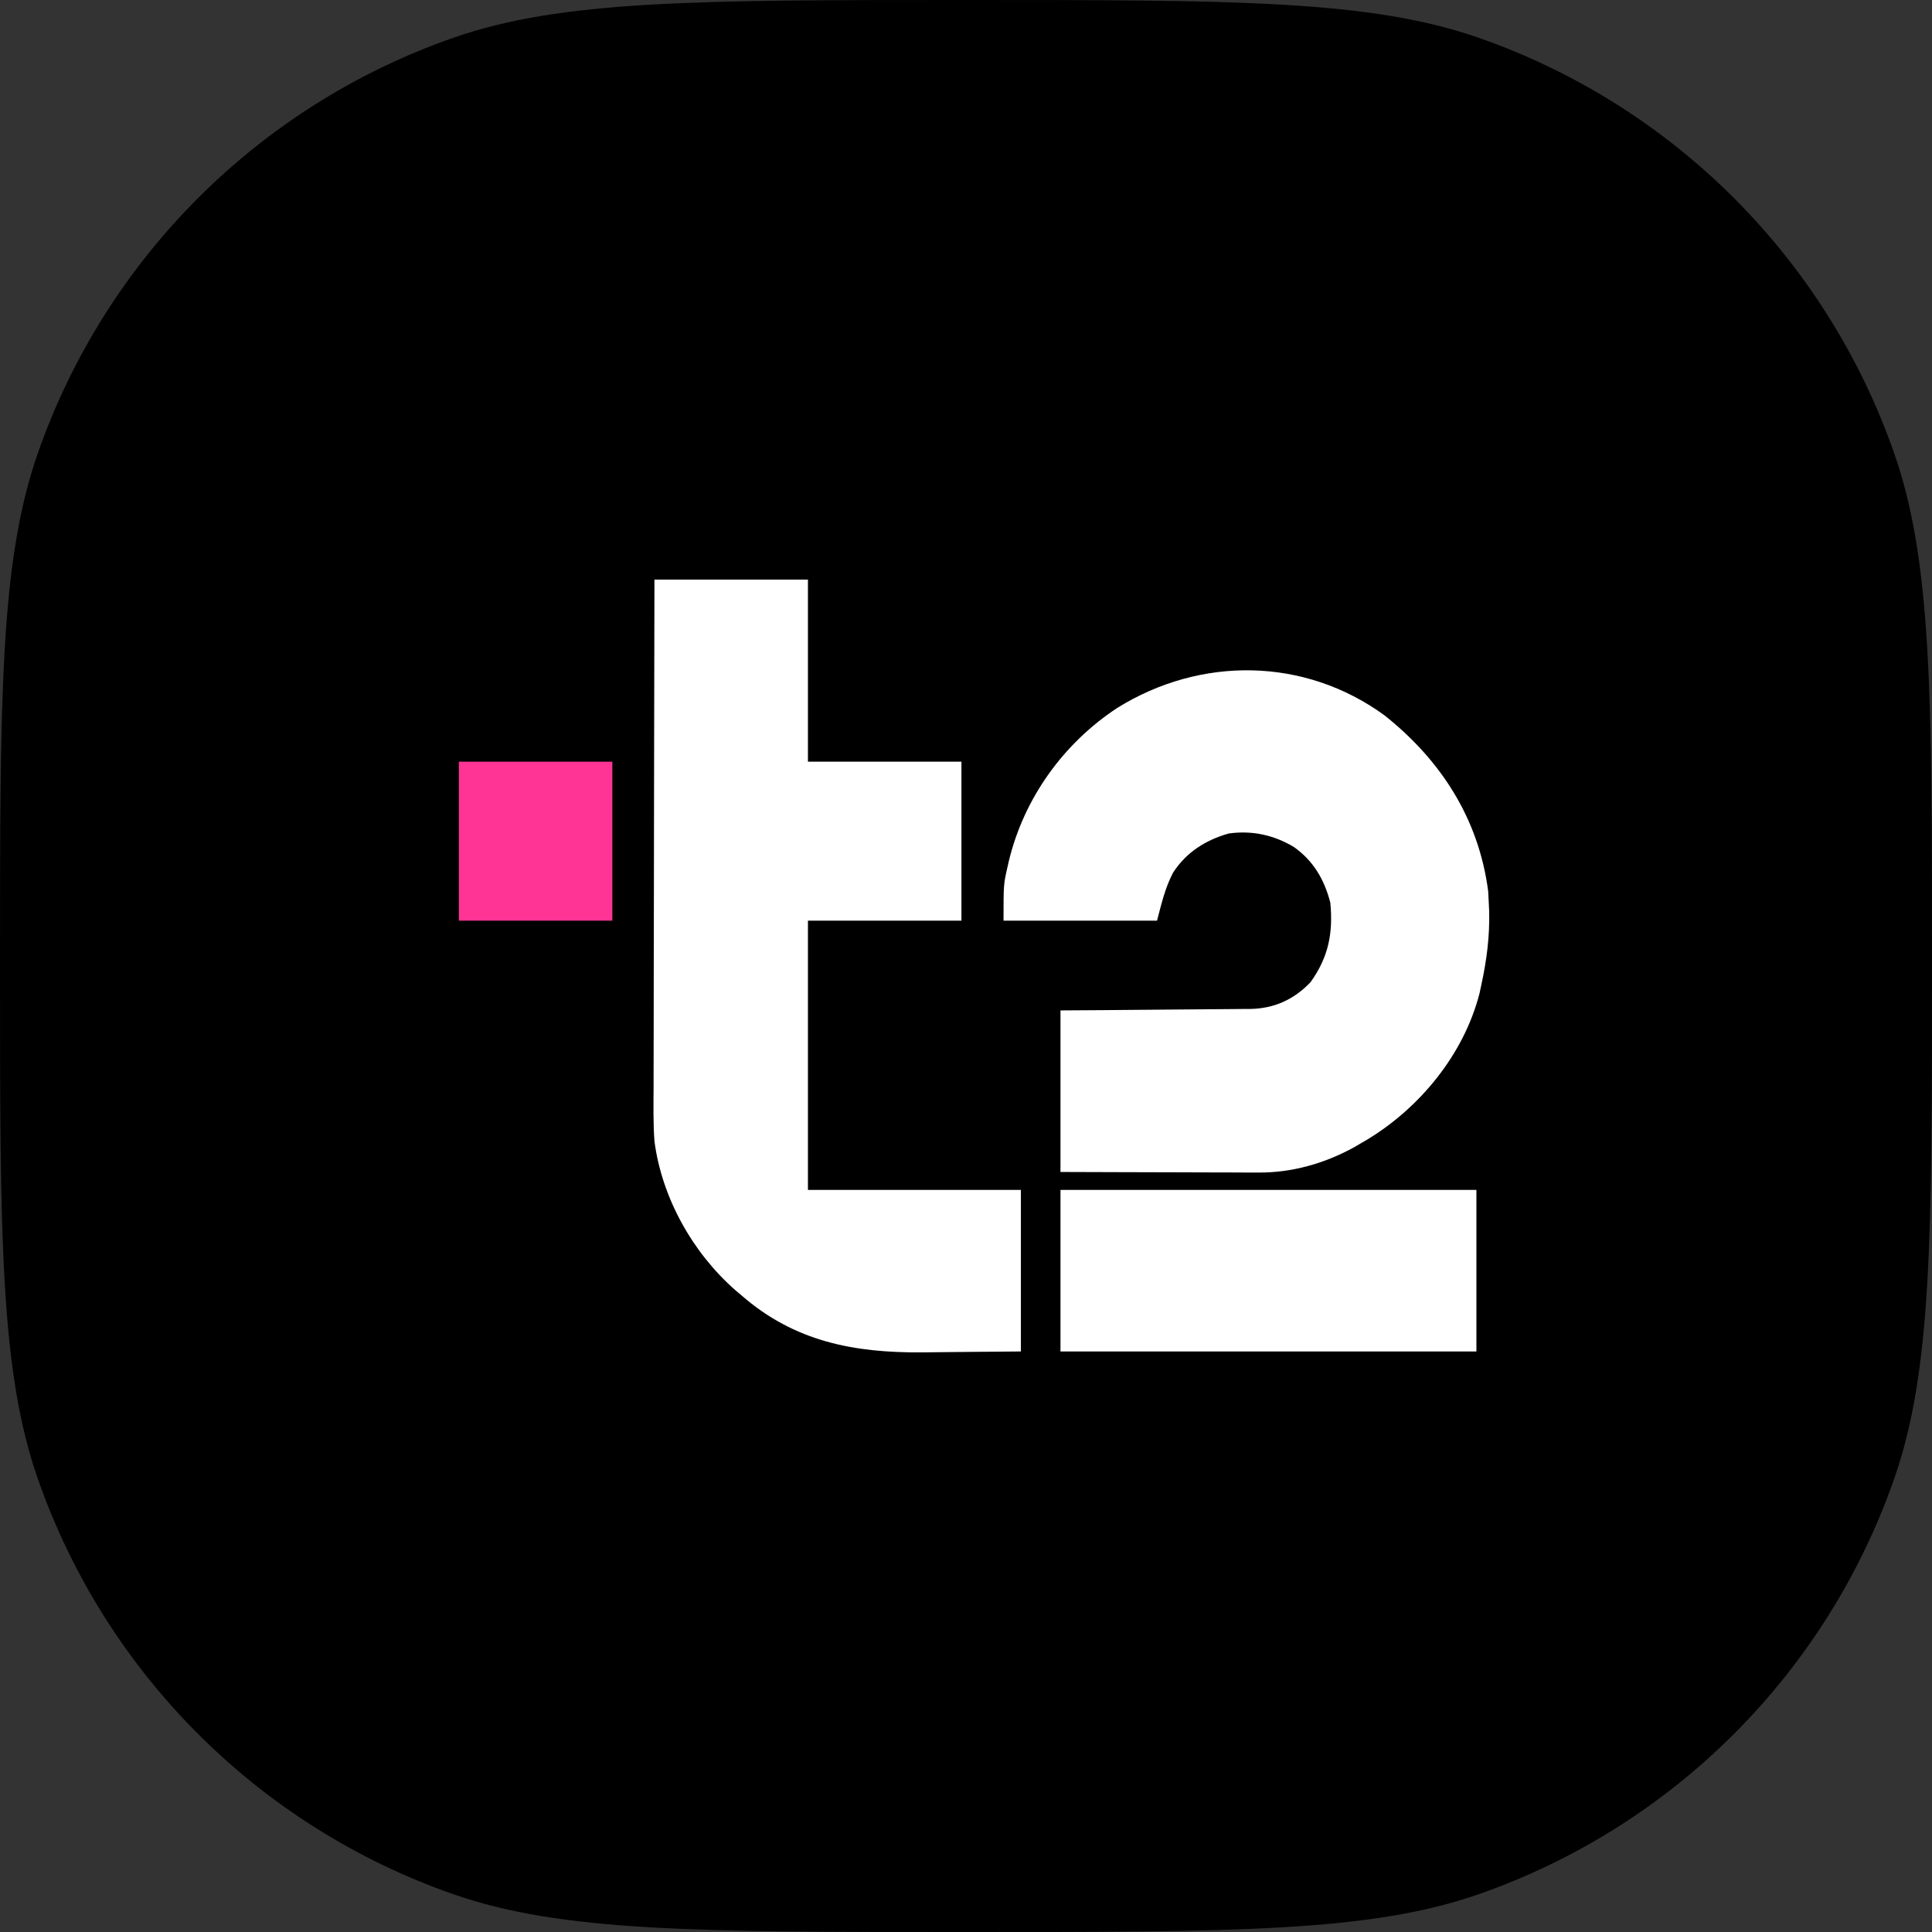
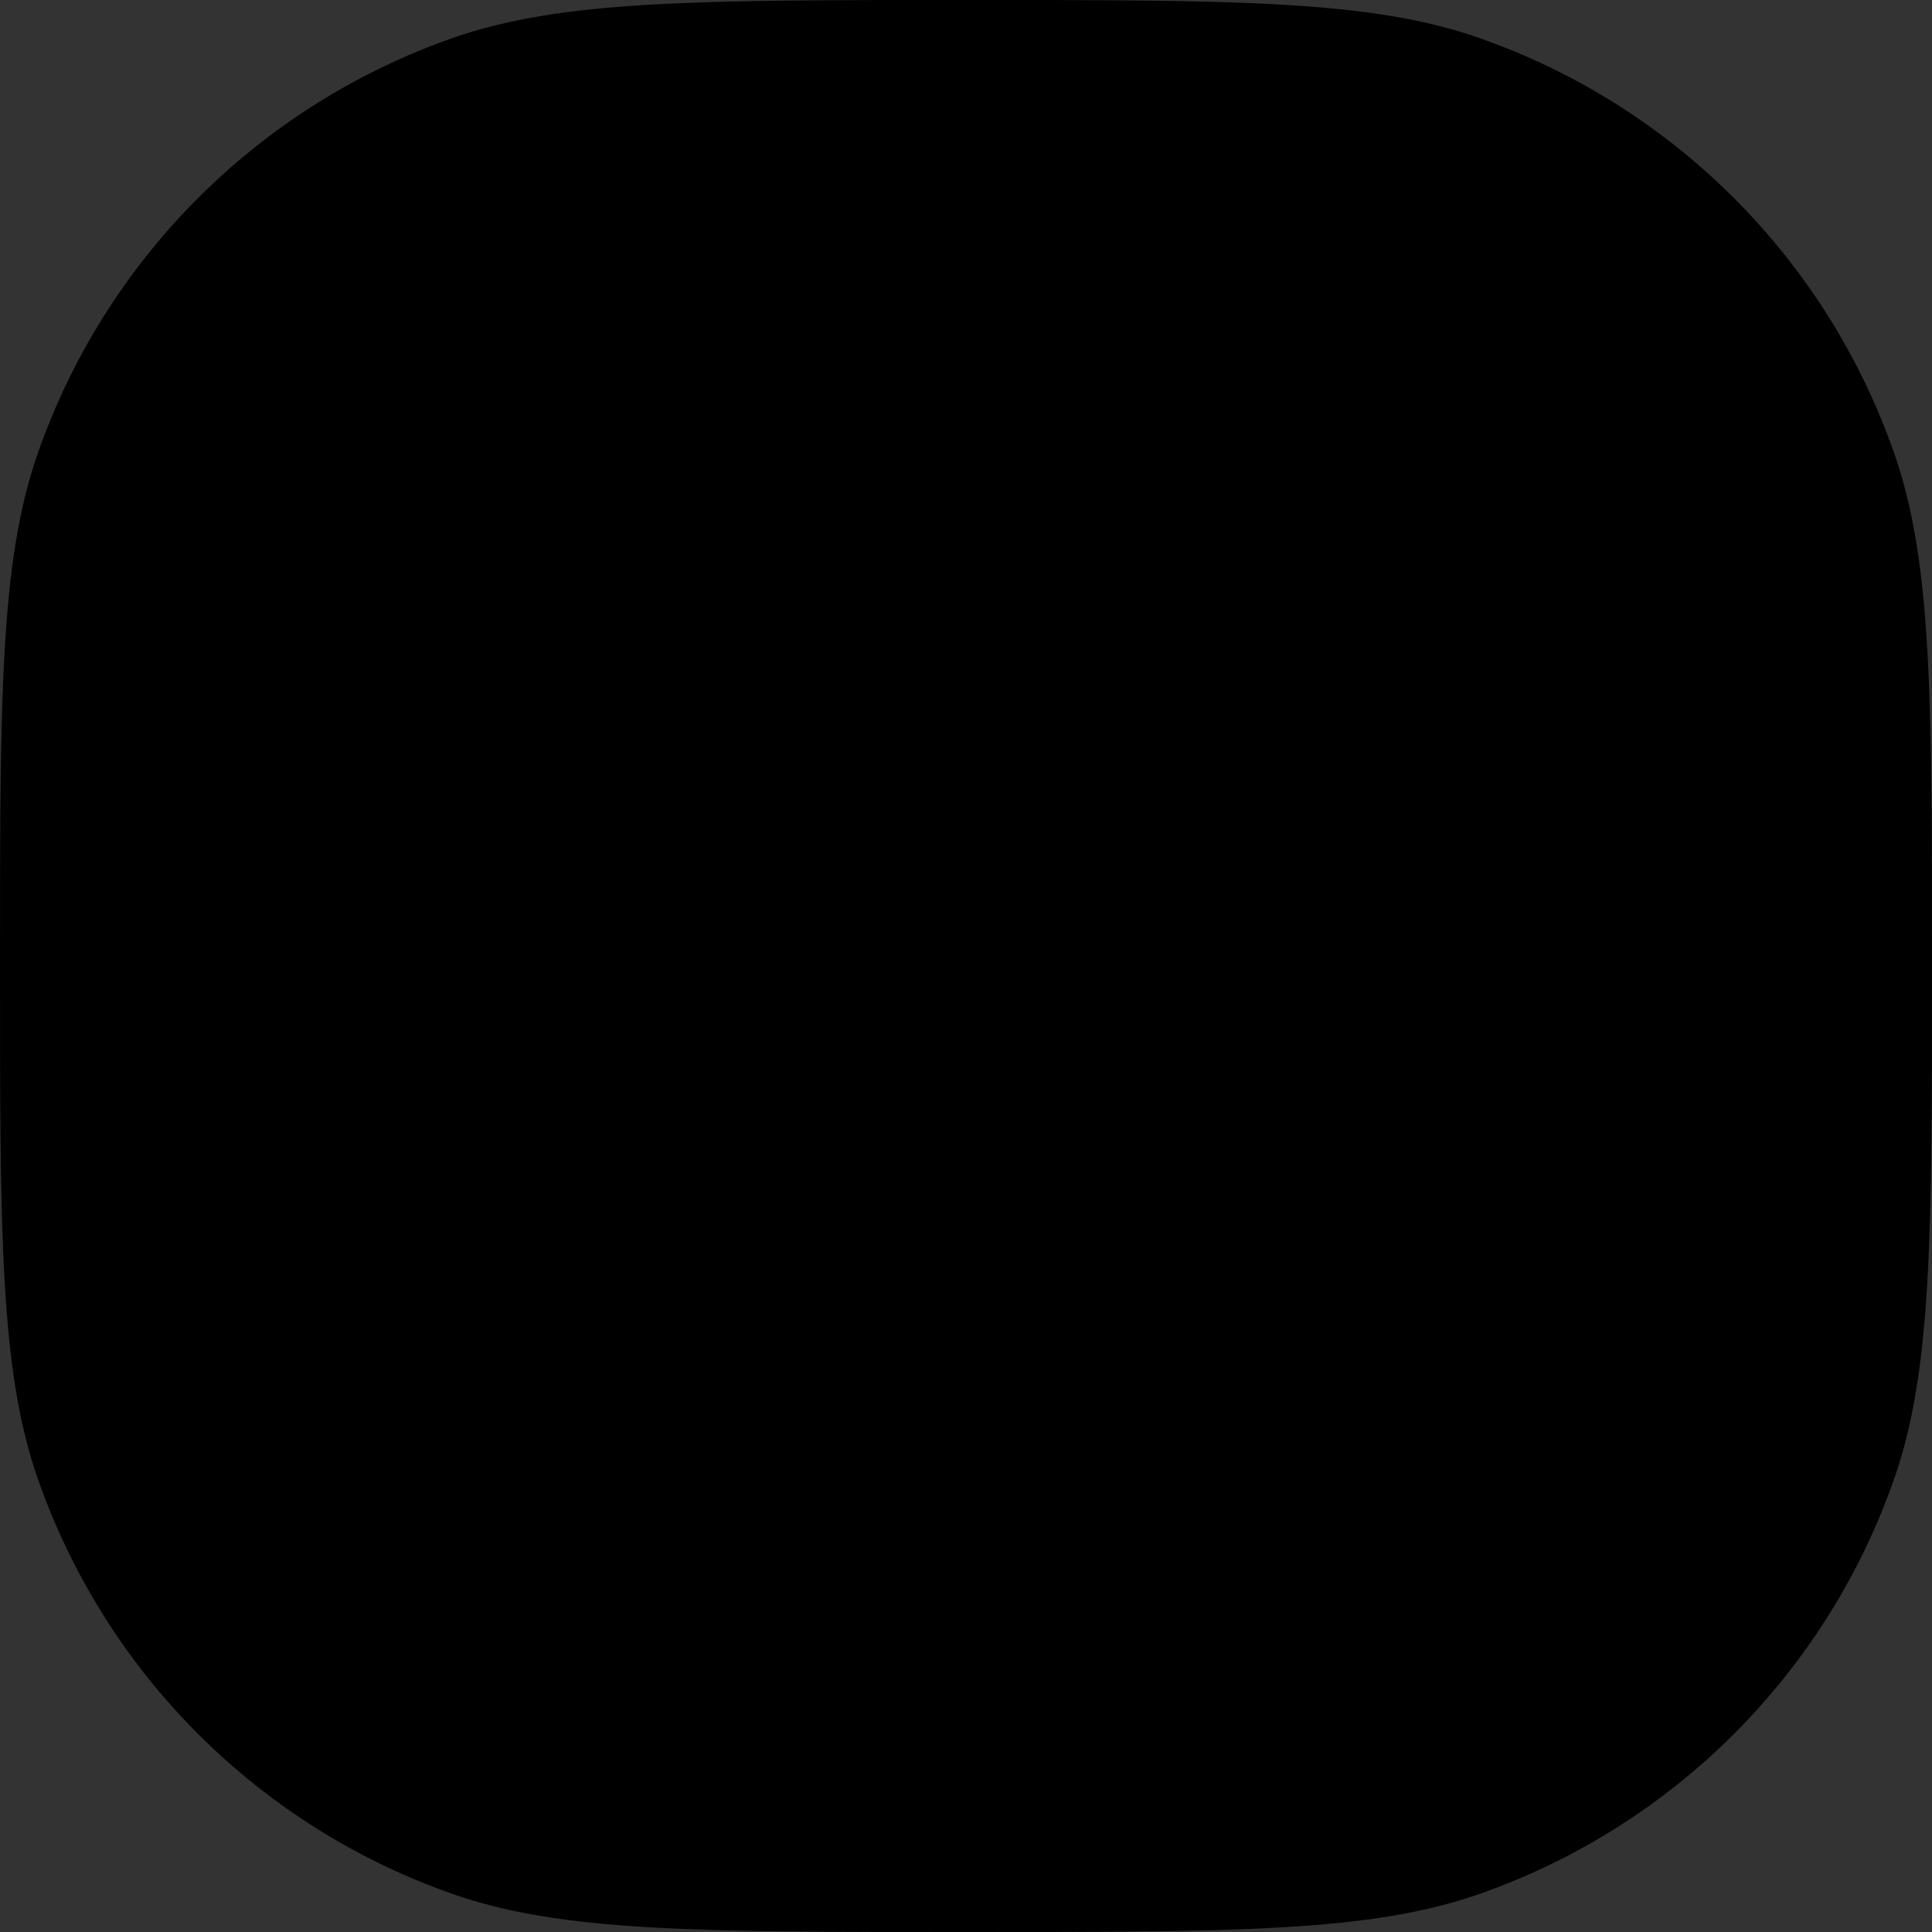
<svg xmlns="http://www.w3.org/2000/svg" width="80" height="80" viewBox="0 0 80 80" fill="none">
  <rect x="0" y="0" width="80" height="80" fill="#333333" stroke="none" />
  <path d="M0 40C0 28.828 0 23.243 1.571 18.752C4.386 10.709 10.709 4.386 18.752 1.571C23.243 0 28.828 0 40 0C51.172 0 56.757 0 61.248 1.571C69.291 4.386 75.614 10.709 78.429 18.752C80 23.243 80 28.828 80 40C80 51.172 80 56.757 78.429 61.248C75.614 69.291 69.291 75.614 61.248 78.429C56.757 80 51.172 80 40 80C28.828 80 23.243 80 18.752 78.429C10.709 75.614 4.386 69.291 1.571 61.248C0 56.757 0 51.172 0 40Z" fill="black" />
  <g clip-path="url(#clip0_11967_99686)">
-     <path d="M27.099 24C29.196 24 31.294 24 33.455 24C33.455 26.488 33.455 28.976 33.455 31.539C35.553 31.539 37.65 31.539 39.811 31.539C39.811 33.712 39.811 35.884 39.811 38.122C37.714 38.122 35.616 38.122 33.455 38.122C33.455 41.802 33.455 45.481 33.455 49.272C36.364 49.272 39.274 49.272 42.272 49.272C42.272 51.479 42.272 53.687 42.272 55.961C40.73 55.974 40.73 55.974 39.158 55.988C38.837 55.992 38.517 55.995 38.187 55.999C35.377 56.019 32.903 55.564 30.687 53.625C30.606 53.557 30.525 53.488 30.442 53.418C28.695 51.88 27.411 49.625 27.099 47.254C27.044 46.492 27.06 45.726 27.064 44.963C27.064 44.733 27.064 44.504 27.064 44.275C27.064 43.656 27.066 43.037 27.068 42.419C27.07 41.77 27.07 41.122 27.07 40.474C27.071 39.249 27.074 38.023 27.077 36.798C27.08 35.402 27.082 34.006 27.083 32.61C27.087 29.74 27.092 26.87 27.099 24Z" fill="white" />
-     <path d="M57.329 29.621C59.636 31.455 61.224 33.864 61.622 36.901C61.633 37.06 61.641 37.22 61.647 37.379C61.653 37.494 61.658 37.609 61.663 37.728C61.689 38.778 61.561 39.755 61.34 40.777C61.315 40.894 61.29 41.011 61.264 41.131C60.612 43.674 58.782 45.872 56.622 47.183C56.522 47.241 56.42 47.3 56.316 47.361C56.245 47.403 56.174 47.445 56.1 47.489C54.859 48.178 53.487 48.566 52.082 48.553C51.993 48.553 51.904 48.553 51.812 48.553C51.521 48.553 51.231 48.551 50.94 48.549C50.737 48.549 50.534 48.549 50.331 48.548C49.799 48.547 49.267 48.545 48.736 48.543C48.097 48.541 47.457 48.54 46.818 48.538C45.849 48.536 44.88 48.532 43.912 48.529C43.912 46.321 43.912 44.113 43.912 41.839C44.515 41.835 45.119 41.831 45.741 41.827C46.124 41.824 46.508 41.82 46.892 41.817C47.5 41.811 48.108 41.806 48.716 41.802C49.206 41.799 49.697 41.795 50.188 41.79C50.374 41.788 50.561 41.787 50.747 41.786C51.01 41.785 51.272 41.782 51.535 41.779C51.649 41.779 51.649 41.779 51.766 41.779C52.754 41.761 53.57 41.398 54.266 40.671C55.006 39.636 55.206 38.657 55.086 37.379C54.835 36.407 54.378 35.638 53.574 35.07C52.736 34.571 51.844 34.381 50.883 34.512C49.936 34.778 49.119 35.286 48.57 36.142C48.237 36.788 48.1 37.402 47.91 38.123C45.812 38.123 43.715 38.123 41.554 38.123C41.554 36.623 41.554 36.623 41.714 35.919C41.732 35.839 41.75 35.758 41.769 35.675C42.4 33.031 44.06 30.76 46.27 29.309C49.718 27.17 54.015 27.208 57.329 29.621Z" fill="white" />
-     <path d="M43.912 49.272C49.595 49.272 55.279 49.272 61.135 49.272C61.135 51.479 61.135 53.687 61.135 55.961C55.451 55.961 49.768 55.961 43.912 55.961C43.912 53.754 43.912 51.546 43.912 49.272Z" fill="white" />
-     <path d="M19 31.539C21.098 31.539 23.195 31.539 25.356 31.539C25.356 33.712 25.356 35.884 25.356 38.122C23.259 38.122 21.161 38.122 19 38.122C19 35.95 19 33.777 19 31.539Z" fill="#FF3495" />
-   </g>
+     </g>
  <defs>
    <clipPath id="clip0_11967_99686">
-       <rect width="42.667" height="32" fill="white" transform="translate(19 24)" />
-     </clipPath>
+       </clipPath>
  </defs>
</svg>